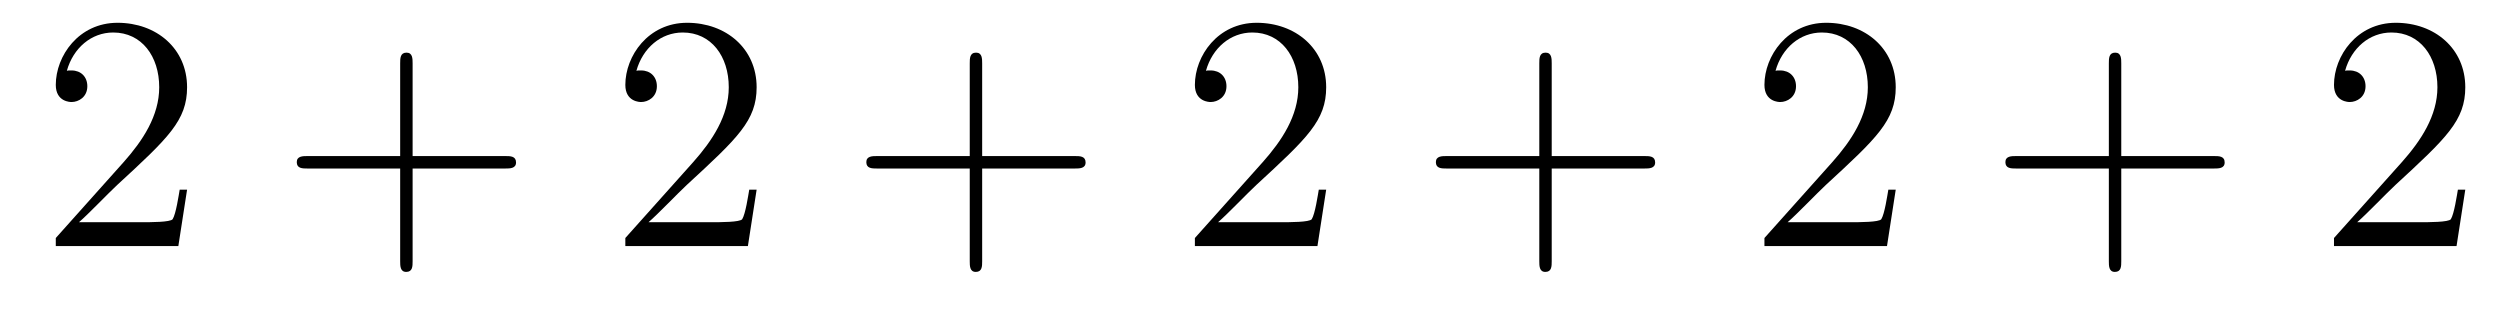
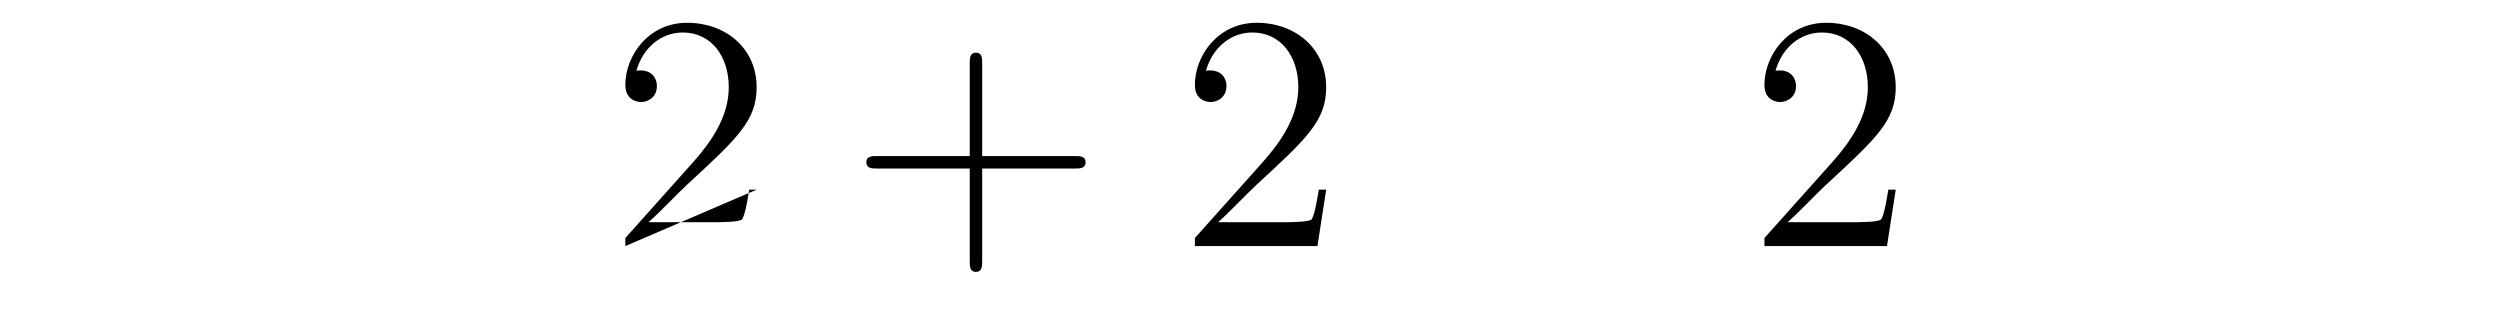
<svg xmlns="http://www.w3.org/2000/svg" height="11pt" version="1.1" viewBox="0 -11 89 11" width="89pt">
  <g id="page1">
    <g transform="matrix(1 0 0 1 -127 652)">
-       <path d="M133.66 -656.248H133.397C133.361 -656.045 133.265 -655.387 133.146 -655.196C133.062 -655.089 132.381 -655.089 132.022 -655.089H129.811C130.133 -655.364 130.863 -656.129 131.173 -656.416C132.99 -658.089 133.66 -658.711 133.66 -659.894C133.66 -661.269 132.572 -662.189 131.185 -662.189C129.799 -662.189 128.986 -661.006 128.986 -659.978C128.986 -659.368 129.512 -659.368 129.548 -659.368C129.799 -659.368 130.109 -659.547 130.109 -659.93C130.109 -660.265 129.882 -660.492 129.548 -660.492C129.44 -660.492 129.416 -660.492 129.38 -660.48C129.608 -661.293 130.253 -661.843 131.03 -661.843C132.046 -661.843 132.668 -660.994 132.668 -659.894C132.668 -658.878 132.082 -657.993 131.401 -657.228L128.986 -654.527V-654.24H133.349L133.66 -656.248Z" fill-rule="evenodd" />
-       <path d="M141.689 -657.001H144.988C145.155 -657.001 145.371 -657.001 145.371 -657.217C145.371 -657.444 145.167 -657.444 144.988 -657.444H141.689V-660.743C141.689 -660.91 141.689 -661.126 141.473 -661.126C141.246 -661.126 141.246 -660.922 141.246 -660.743V-657.444H137.947C137.78 -657.444 137.565 -657.444 137.565 -657.228C137.565 -657.001 137.768 -657.001 137.947 -657.001H141.246V-653.702C141.246 -653.535 141.246 -653.32 141.461 -653.32C141.689 -653.32 141.689 -653.523 141.689 -653.702V-657.001Z" fill-rule="evenodd" />
-       <path d="M153.936 -656.248H153.673C153.637 -656.045 153.541 -655.387 153.422 -655.196C153.338 -655.089 152.657 -655.089 152.298 -655.089H150.087C150.41 -655.364 151.139 -656.129 151.449 -656.416C153.266 -658.089 153.936 -658.711 153.936 -659.894C153.936 -661.269 152.848 -662.189 151.461 -662.189C150.075 -662.189 149.262 -661.006 149.262 -659.978C149.262 -659.368 149.788 -659.368 149.824 -659.368C150.075 -659.368 150.385 -659.547 150.385 -659.93C150.385 -660.265 150.158 -660.492 149.824 -660.492C149.716 -660.492 149.692 -660.492 149.656 -660.48C149.884 -661.293 150.529 -661.843 151.306 -661.843C152.322 -661.843 152.944 -660.994 152.944 -659.894C152.944 -658.878 152.358 -657.993 151.677 -657.228L149.262 -654.527V-654.24H153.625L153.936 -656.248Z" fill-rule="evenodd" />
+       <path d="M153.936 -656.248H153.673C153.637 -656.045 153.541 -655.387 153.422 -655.196C153.338 -655.089 152.657 -655.089 152.298 -655.089H150.087C150.41 -655.364 151.139 -656.129 151.449 -656.416C153.266 -658.089 153.936 -658.711 153.936 -659.894C153.936 -661.269 152.848 -662.189 151.461 -662.189C150.075 -662.189 149.262 -661.006 149.262 -659.978C149.262 -659.368 149.788 -659.368 149.824 -659.368C150.075 -659.368 150.385 -659.547 150.385 -659.93C150.385 -660.265 150.158 -660.492 149.824 -660.492C149.716 -660.492 149.692 -660.492 149.656 -660.48C149.884 -661.293 150.529 -661.843 151.306 -661.843C152.322 -661.843 152.944 -660.994 152.944 -659.894C152.944 -658.878 152.358 -657.993 151.677 -657.228L149.262 -654.527V-654.24L153.936 -656.248Z" fill-rule="evenodd" />
      <path d="M161.965 -657.001H165.264C165.431 -657.001 165.647 -657.001 165.647 -657.217C165.647 -657.444 165.443 -657.444 165.264 -657.444H161.965V-660.743C161.965 -660.91 161.965 -661.126 161.749 -661.126C161.523 -661.126 161.523 -660.922 161.523 -660.743V-657.444H158.223C158.056 -657.444 157.841 -657.444 157.841 -657.228C157.841 -657.001 158.044 -657.001 158.223 -657.001H161.523V-653.702C161.523 -653.535 161.523 -653.32 161.738 -653.32C161.965 -653.32 161.965 -653.523 161.965 -653.702V-657.001Z" fill-rule="evenodd" />
      <path d="M174.212 -656.248H173.949C173.913 -656.045 173.817 -655.387 173.698 -655.196C173.614 -655.089 172.933 -655.089 172.574 -655.089H170.363C170.686 -655.364 171.415 -656.129 171.726 -656.416C173.543 -658.089 174.212 -658.711 174.212 -659.894C174.212 -661.269 173.124 -662.189 171.738 -662.189C170.351 -662.189 169.538 -661.006 169.538 -659.978C169.538 -659.368 170.064 -659.368 170.1 -659.368C170.351 -659.368 170.662 -659.547 170.662 -659.93C170.662 -660.265 170.434 -660.492 170.1 -660.492C169.992 -660.492 169.968 -660.492 169.932 -660.48C170.16 -661.293 170.805 -661.843 171.582 -661.843C172.598 -661.843 173.22 -660.994 173.22 -659.894C173.22 -658.878 172.634 -657.993 171.953 -657.228L169.538 -654.527V-654.24H173.901L174.212 -656.248Z" fill-rule="evenodd" />
-       <path d="M182.241 -657.001H185.54C185.707 -657.001 185.923 -657.001 185.923 -657.217C185.923 -657.444 185.72 -657.444 185.54 -657.444H182.241V-660.743C182.241 -660.91 182.241 -661.126 182.025 -661.126C181.799 -661.126 181.799 -660.922 181.799 -660.743V-657.444H178.499C178.332 -657.444 178.117 -657.444 178.117 -657.228C178.117 -657.001 178.32 -657.001 178.499 -657.001H181.799V-653.702C181.799 -653.535 181.799 -653.32 182.014 -653.32C182.241 -653.32 182.241 -653.523 182.241 -653.702V-657.001Z" fill-rule="evenodd" />
      <path d="M194.488 -656.248H194.225C194.189 -656.045 194.094 -655.387 193.974 -655.196C193.89 -655.089 193.208 -655.089 192.851 -655.089H190.639C190.962 -655.364 191.691 -656.129 192.001 -656.416C193.818 -658.089 194.488 -658.711 194.488 -659.894C194.488 -661.269 193.4 -662.189 192.013 -662.189C190.627 -662.189 189.814 -661.006 189.814 -659.978C189.814 -659.368 190.34 -659.368 190.376 -659.368C190.627 -659.368 190.938 -659.547 190.938 -659.93C190.938 -660.265 190.71 -660.492 190.376 -660.492C190.268 -660.492 190.245 -660.492 190.209 -660.48C190.436 -661.293 191.081 -661.843 191.858 -661.843C192.875 -661.843 193.495 -660.994 193.495 -659.894C193.495 -658.878 192.91 -657.993 192.229 -657.228L189.814 -654.527V-654.24H194.177L194.488 -656.248Z" fill-rule="evenodd" />
-       <path d="M202.517 -657.001H205.817C205.984 -657.001 206.198 -657.001 206.198 -657.217C206.198 -657.444 205.996 -657.444 205.817 -657.444H202.517V-660.743C202.517 -660.91 202.517 -661.126 202.302 -661.126C202.075 -661.126 202.075 -660.922 202.075 -660.743V-657.444H198.775C198.608 -657.444 198.392 -657.444 198.392 -657.228C198.392 -657.001 198.596 -657.001 198.775 -657.001H202.075V-653.702C202.075 -653.535 202.075 -653.32 202.29 -653.32C202.517 -653.32 202.517 -653.523 202.517 -653.702V-657.001Z" fill-rule="evenodd" />
-       <path d="M214.764 -656.248H214.501C214.465 -656.045 214.369 -655.387 214.25 -655.196C214.166 -655.089 213.485 -655.089 213.126 -655.089H210.916C211.238 -655.364 211.967 -656.129 212.278 -656.416C214.094 -658.089 214.764 -658.711 214.764 -659.894C214.764 -661.269 213.677 -662.189 212.29 -662.189C210.904 -662.189 210.09 -661.006 210.09 -659.978C210.09 -659.368 210.617 -659.368 210.652 -659.368C210.904 -659.368 211.213 -659.547 211.213 -659.93C211.213 -660.265 210.986 -660.492 210.652 -660.492C210.545 -660.492 210.521 -660.492 210.485 -660.48C210.712 -661.293 211.357 -661.843 212.135 -661.843C213.15 -661.843 213.772 -660.994 213.772 -659.894C213.772 -658.878 213.186 -657.993 212.506 -657.228L210.09 -654.527V-654.24H214.453L214.764 -656.248Z" fill-rule="evenodd" />
    </g>
  </g>
</svg>